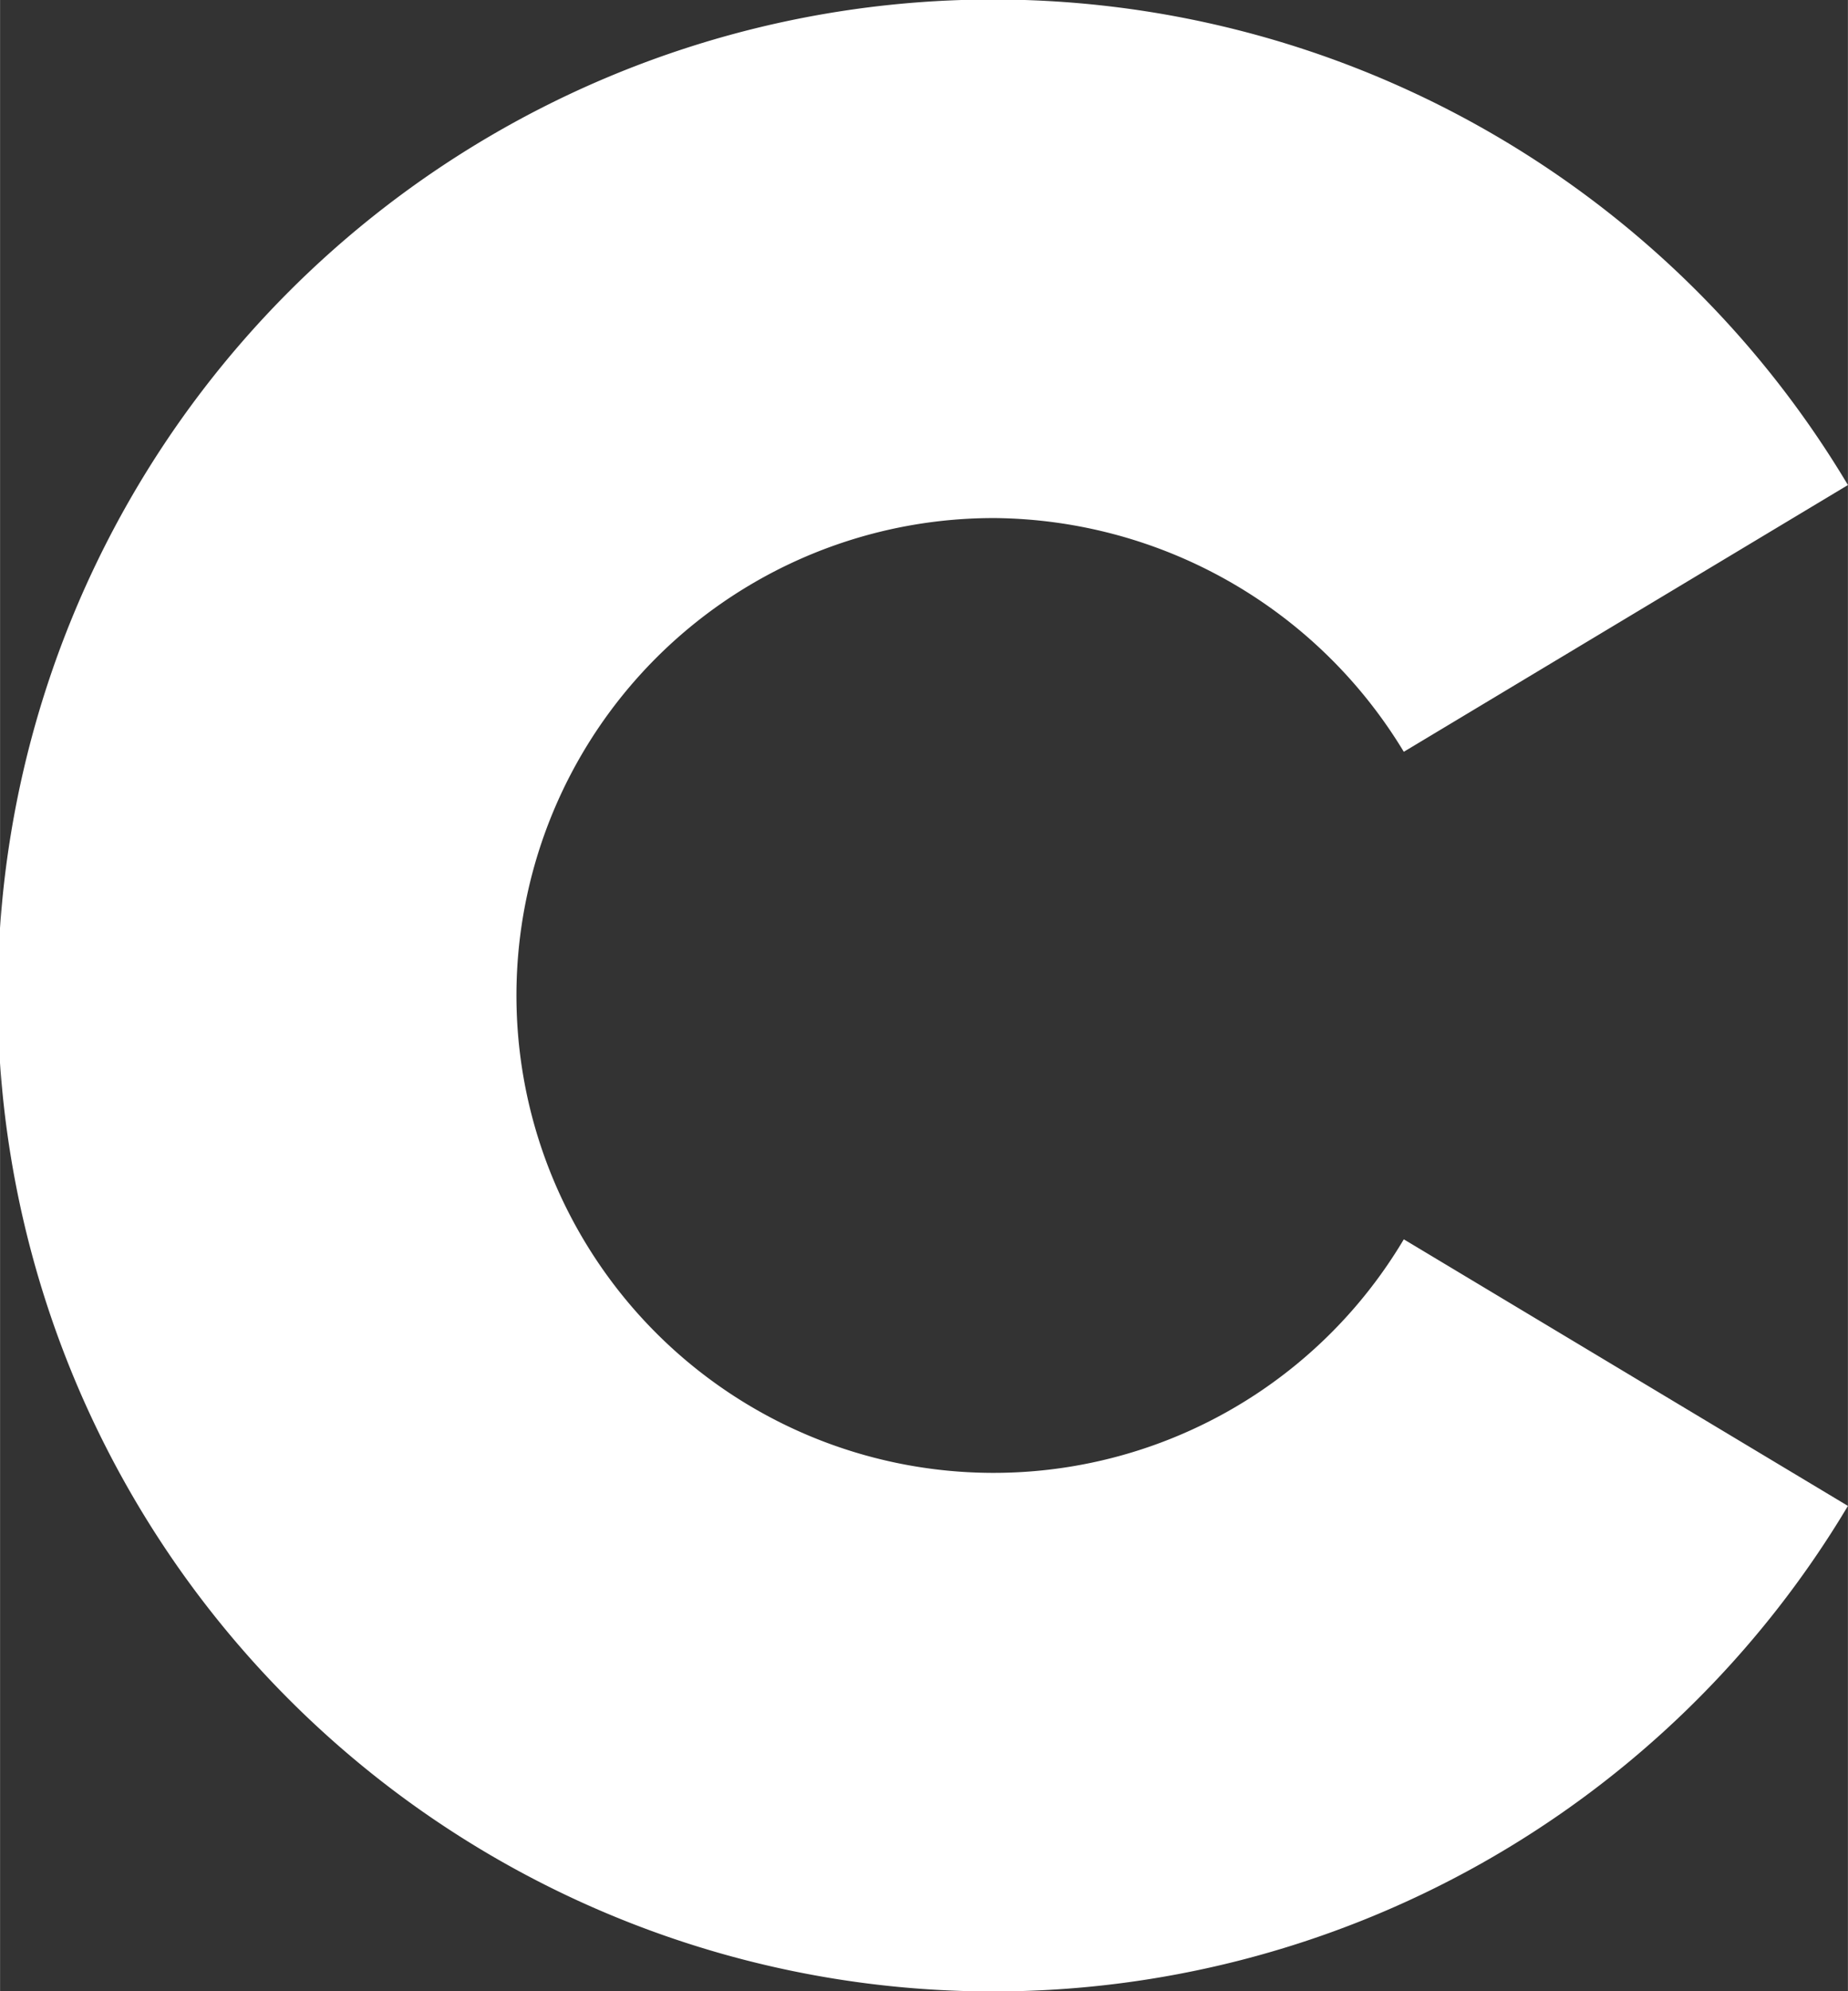
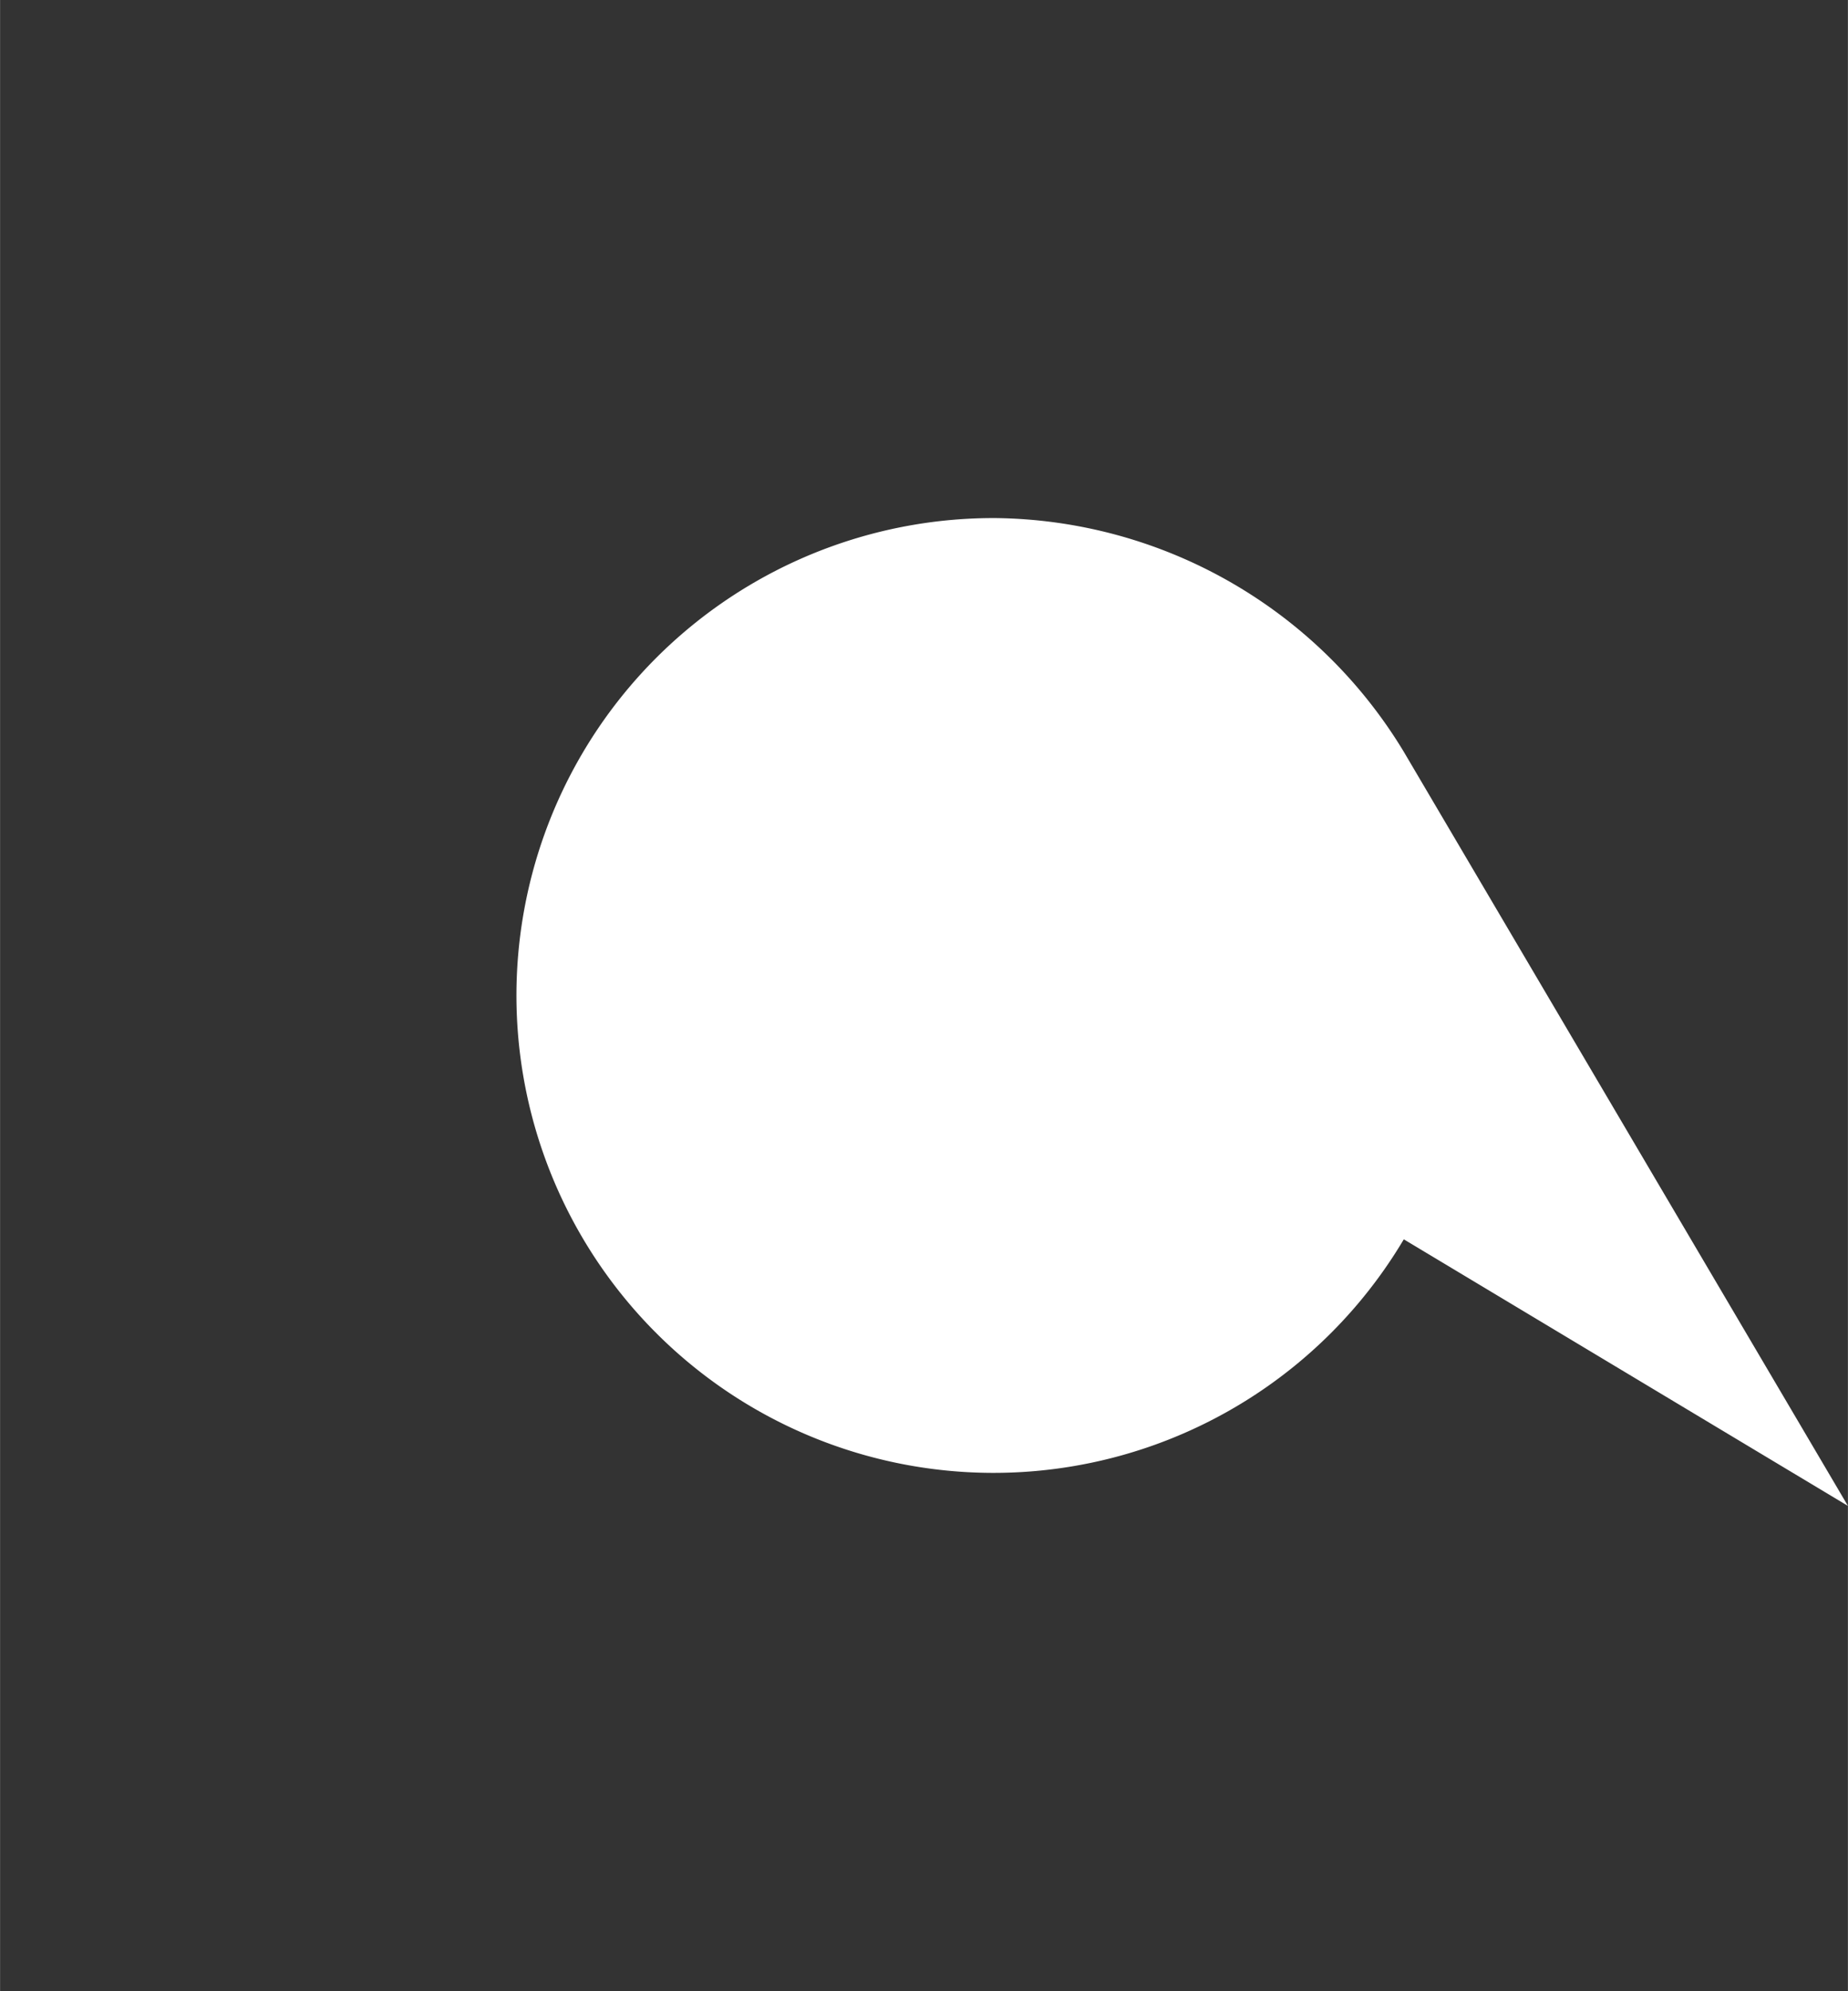
<svg xmlns="http://www.w3.org/2000/svg" id="Calque_1" data-name="Calque 1" width="39.29mm" height="42.31mm" viewBox="0 0 111.38 119.95">
  <rect x="0" y="0" width="111.38" height="119.95" fill="#333333" stroke="none" />
  <defs>
    <style>
      .cls-1 {
        fill: #fff;
      }
    </style>
  </defs>
  <title>logo-c</title>
-   <path class="cls-1" d="M84.61,45.29A29.13,29.13,0,0,0,60,31.21,28.76,28.76,0,1,0,84.61,74.66l26.77,16.06a60,60,0,1,1,0-61.5Z" />
+   <path class="cls-1" d="M84.61,45.29A29.13,29.13,0,0,0,60,31.21,28.76,28.76,0,1,0,84.61,74.66l26.77,16.06Z" />
</svg>